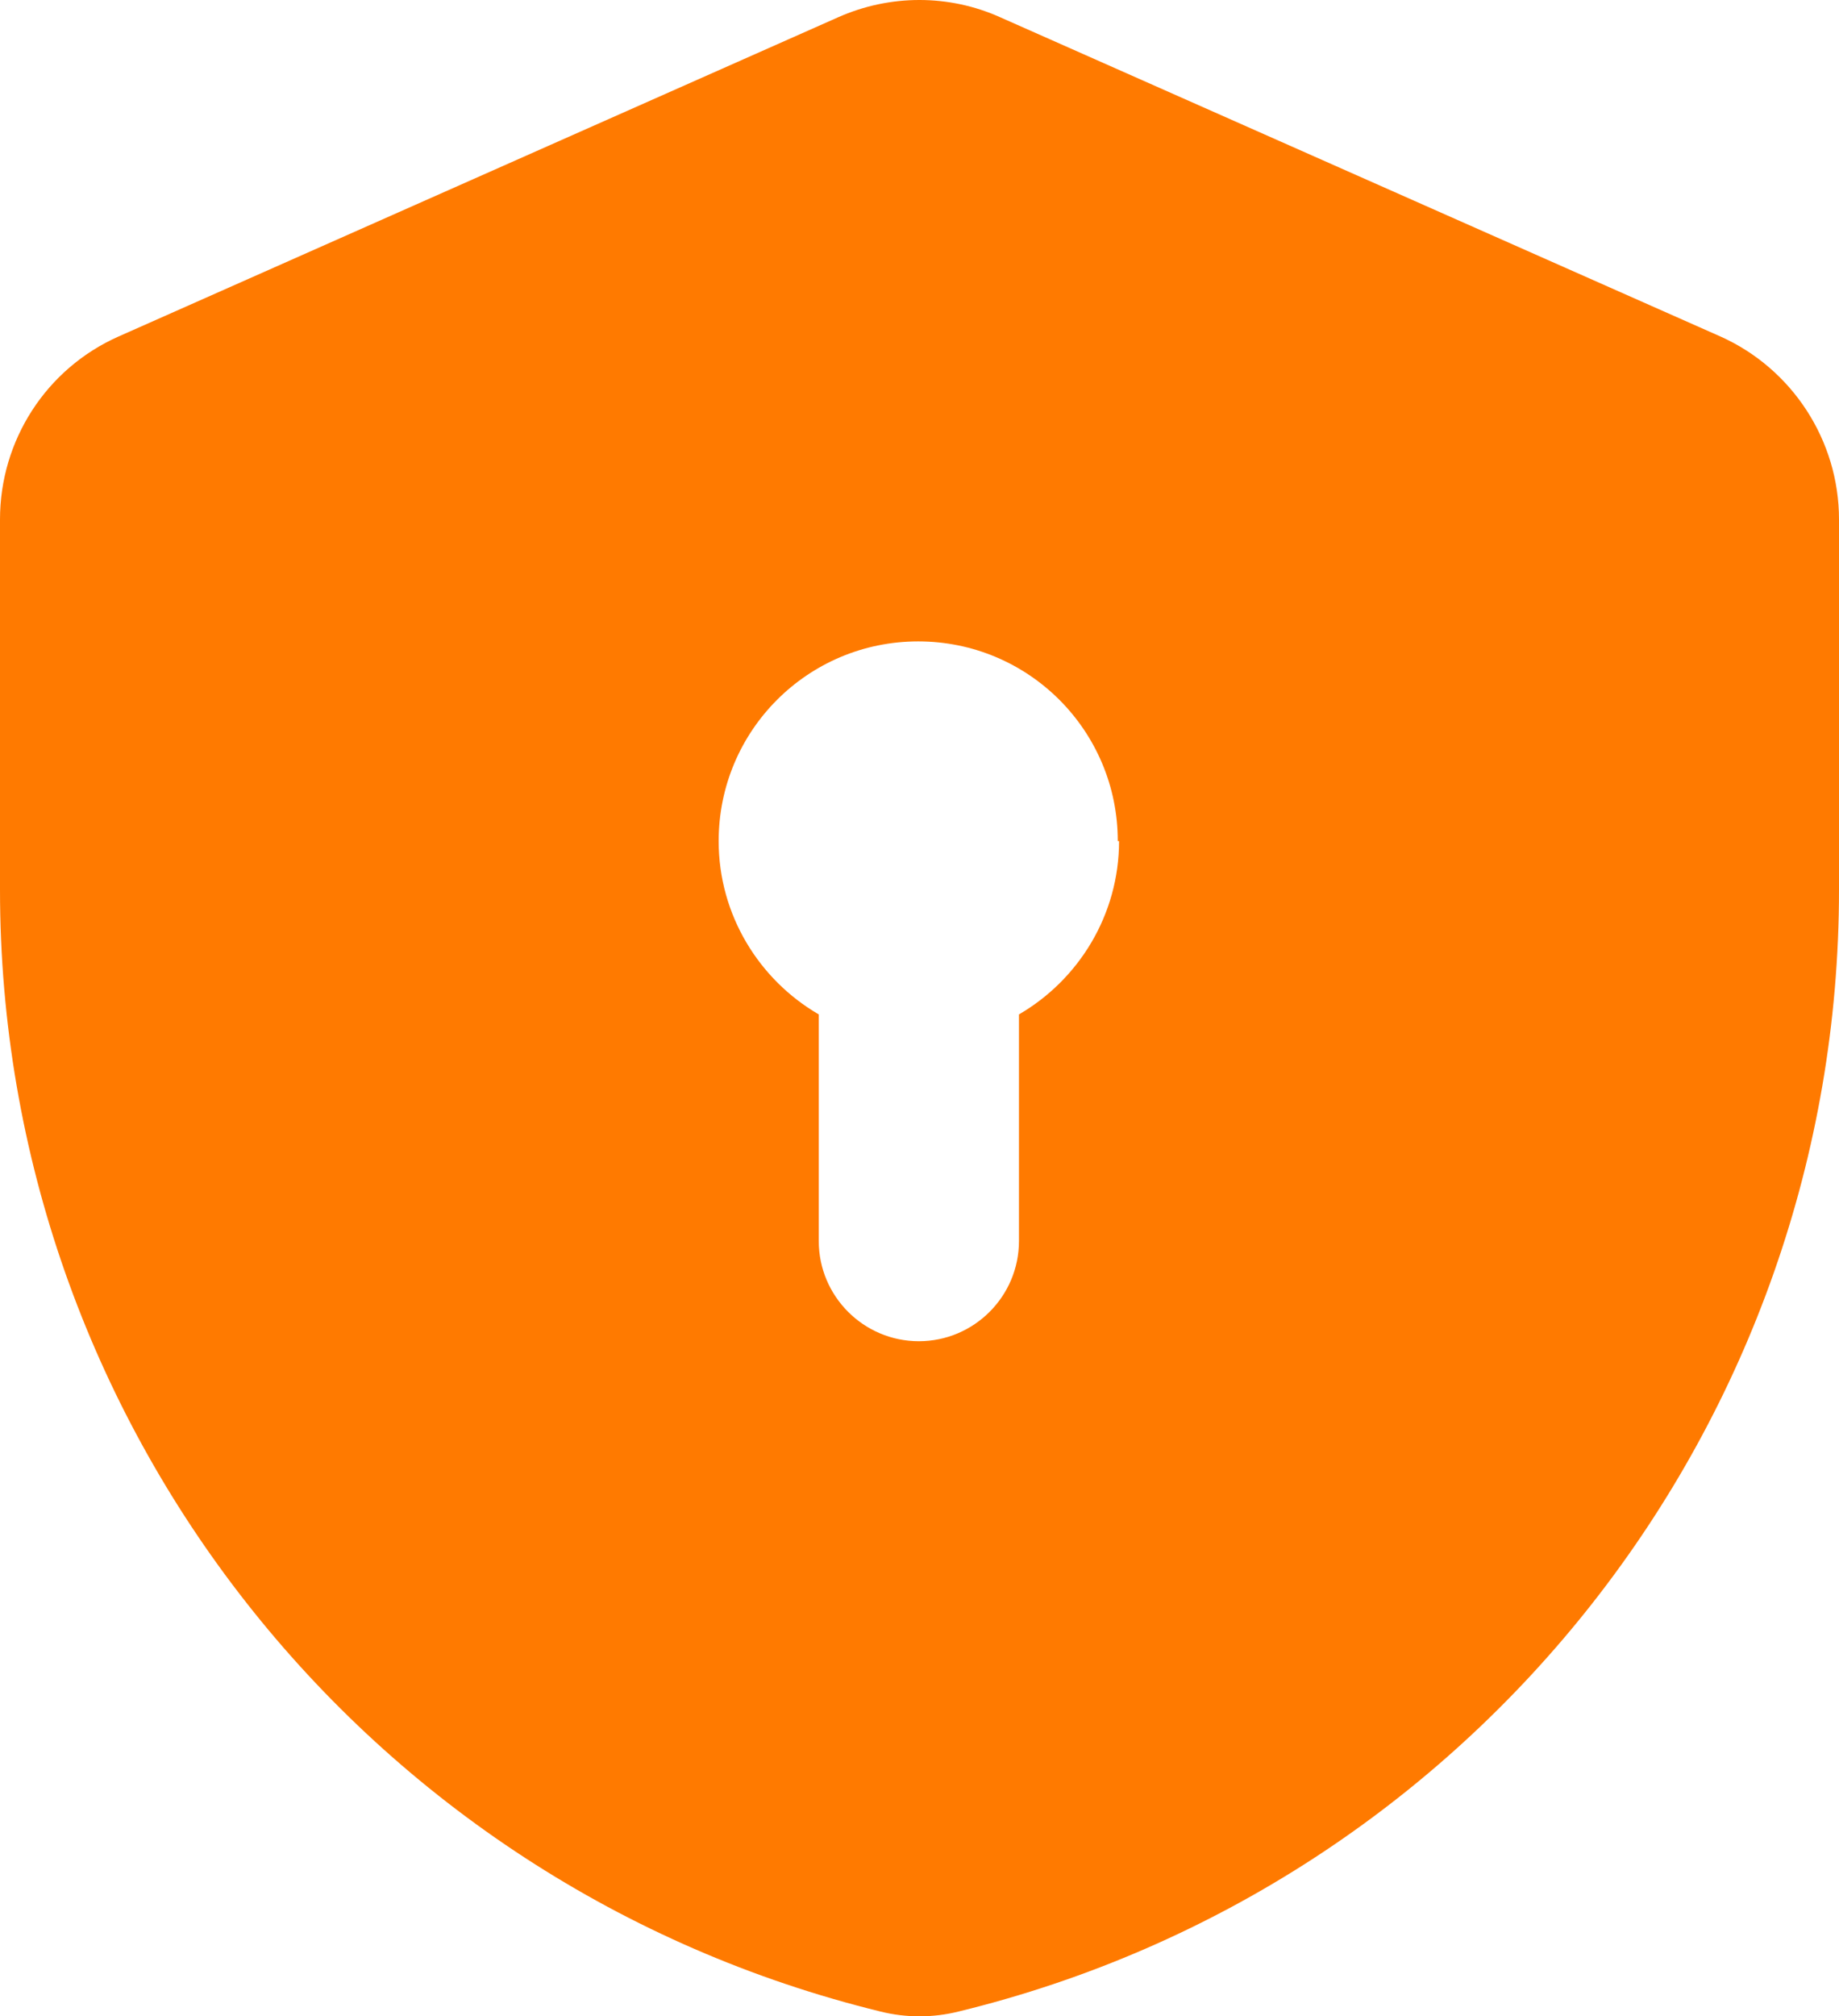
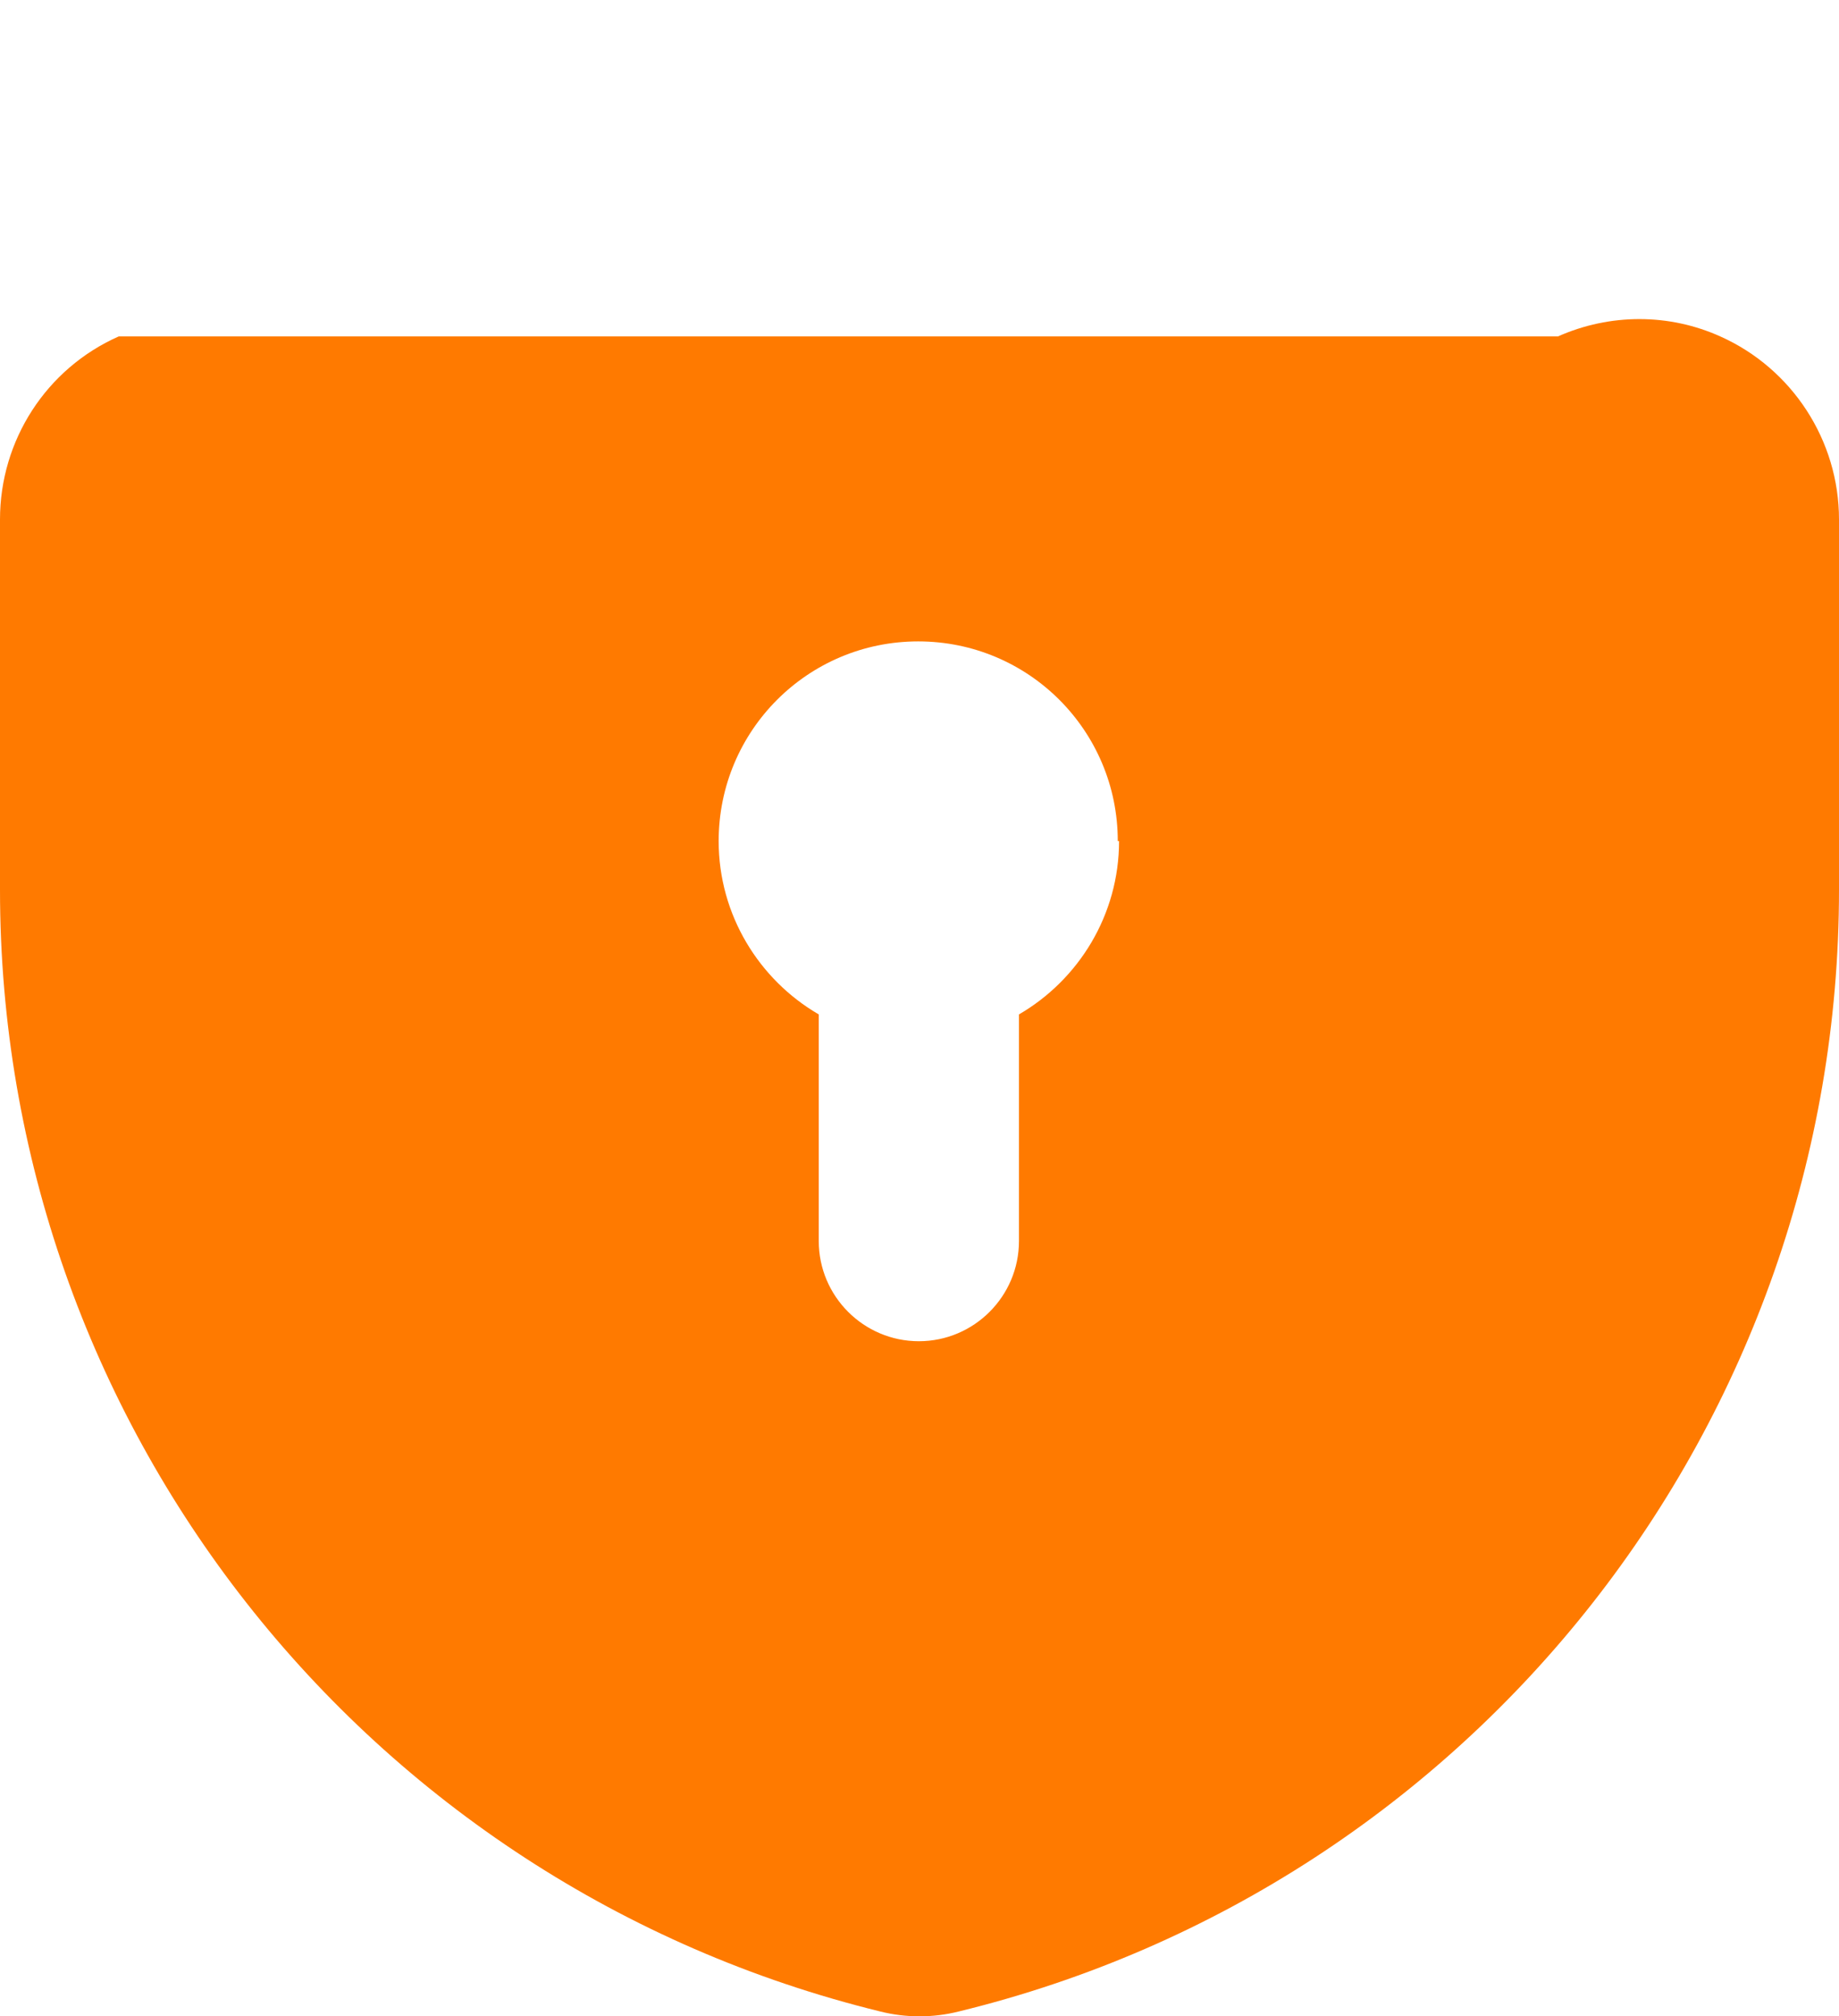
<svg xmlns="http://www.w3.org/2000/svg" id="Capa_2" data-name="Capa 2" viewBox="0 0 28.66 31.4">
  <defs>
    <style>
      .cls-1 {
        fill: #ff7a00;
        fill-rule: evenodd;
        stroke-width: 0px;
      }
    </style>
  </defs>
  <g id="Capa_1-2" data-name="Capa 1">
-     <path class="cls-1" d="m17.44,13.1c0,1.15-.63,2.16-1.56,2.7v3.53c0,.86-.7,1.56-1.56,1.56s-1.56-.7-1.56-1.56v-3.53c-.93-.54-1.56-1.55-1.56-2.7,0-1.72,1.39-3.11,3.11-3.11s3.11,1.39,3.11,3.11ZM1.85,5.24c-1.13.5-1.85,1.62-1.85,2.85v5.77c0,8.29,5.67,15.5,13.72,17.47.4.1.82.1,1.22,0,8.05-1.96,13.72-9.18,13.72-17.47v-5.77c0-1.23-.73-2.35-1.85-2.85L15.59.27c-.8-.36-1.72-.36-2.53,0L1.85,5.24Z" />
+     <path class="cls-1" d="m17.44,13.1c0,1.15-.63,2.16-1.56,2.7v3.53c0,.86-.7,1.56-1.56,1.56s-1.56-.7-1.56-1.56v-3.53c-.93-.54-1.56-1.55-1.56-2.7,0-1.72,1.39-3.11,3.11-3.11s3.11,1.39,3.11,3.11ZM1.85,5.24c-1.13.5-1.85,1.62-1.85,2.85v5.77c0,8.29,5.67,15.5,13.72,17.47.4.1.82.1,1.22,0,8.05-1.96,13.72-9.18,13.72-17.47v-5.77c0-1.23-.73-2.35-1.85-2.85c-.8-.36-1.72-.36-2.53,0L1.85,5.24Z" />
  </g>
</svg>